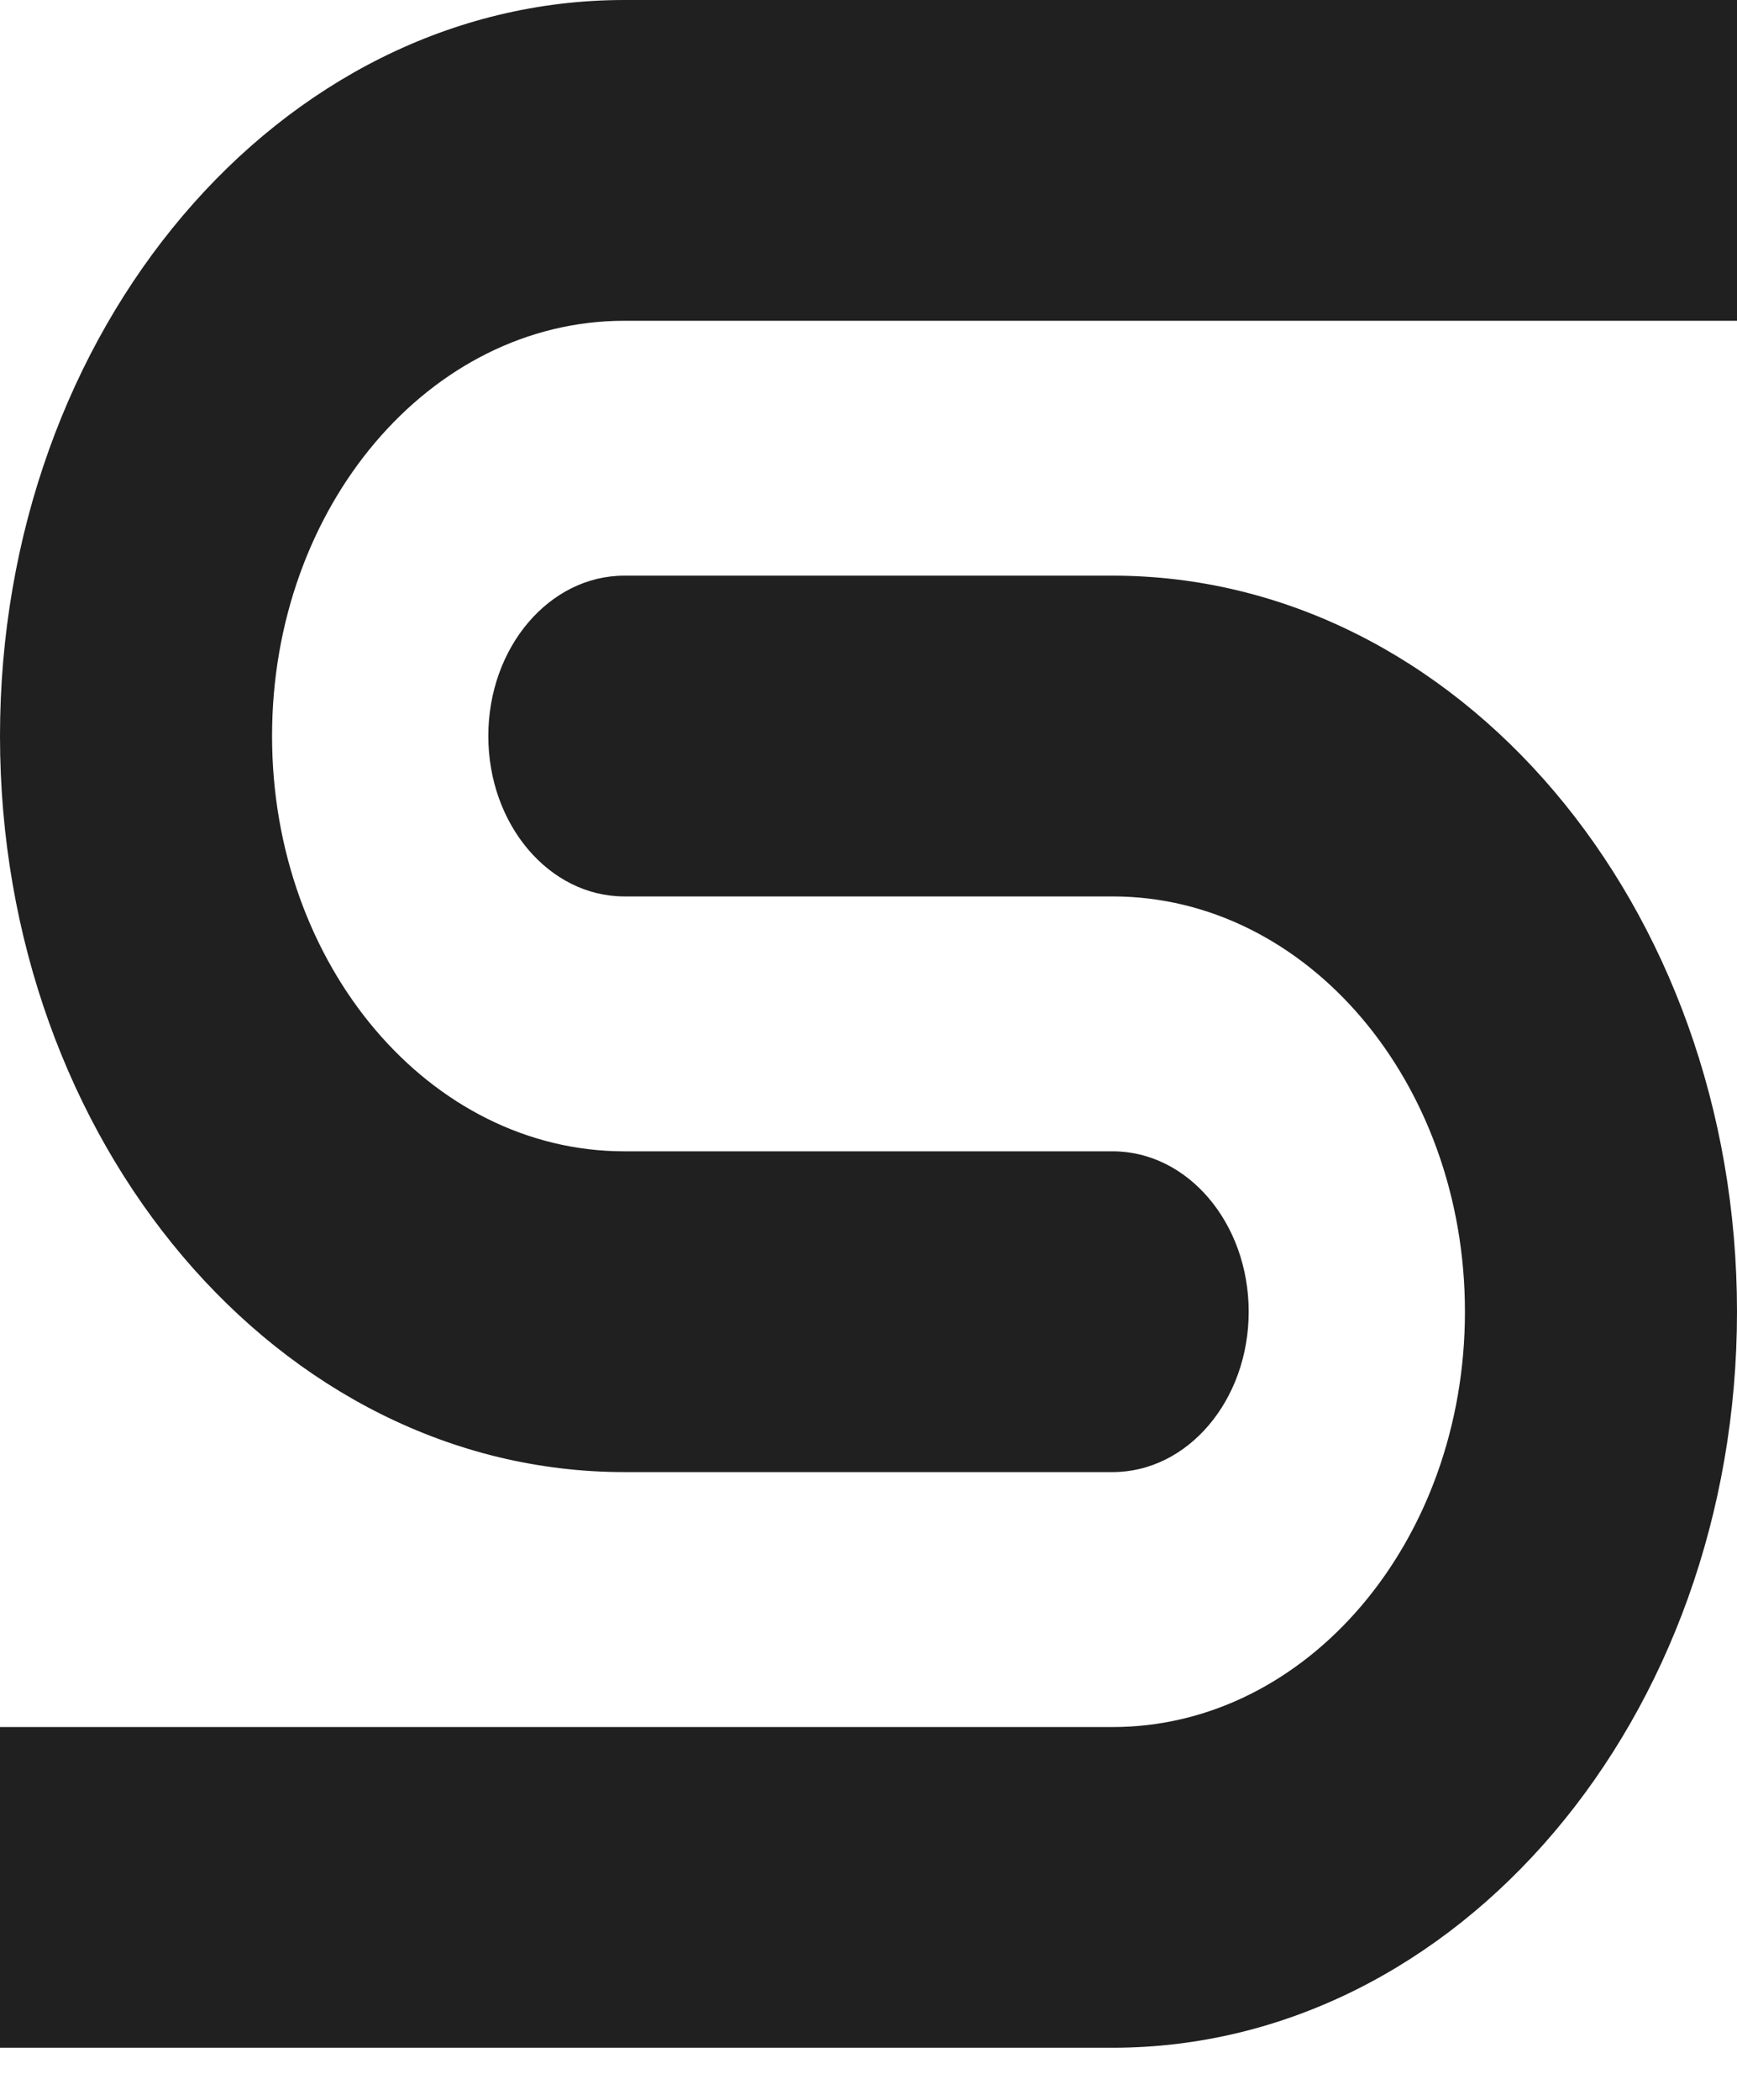
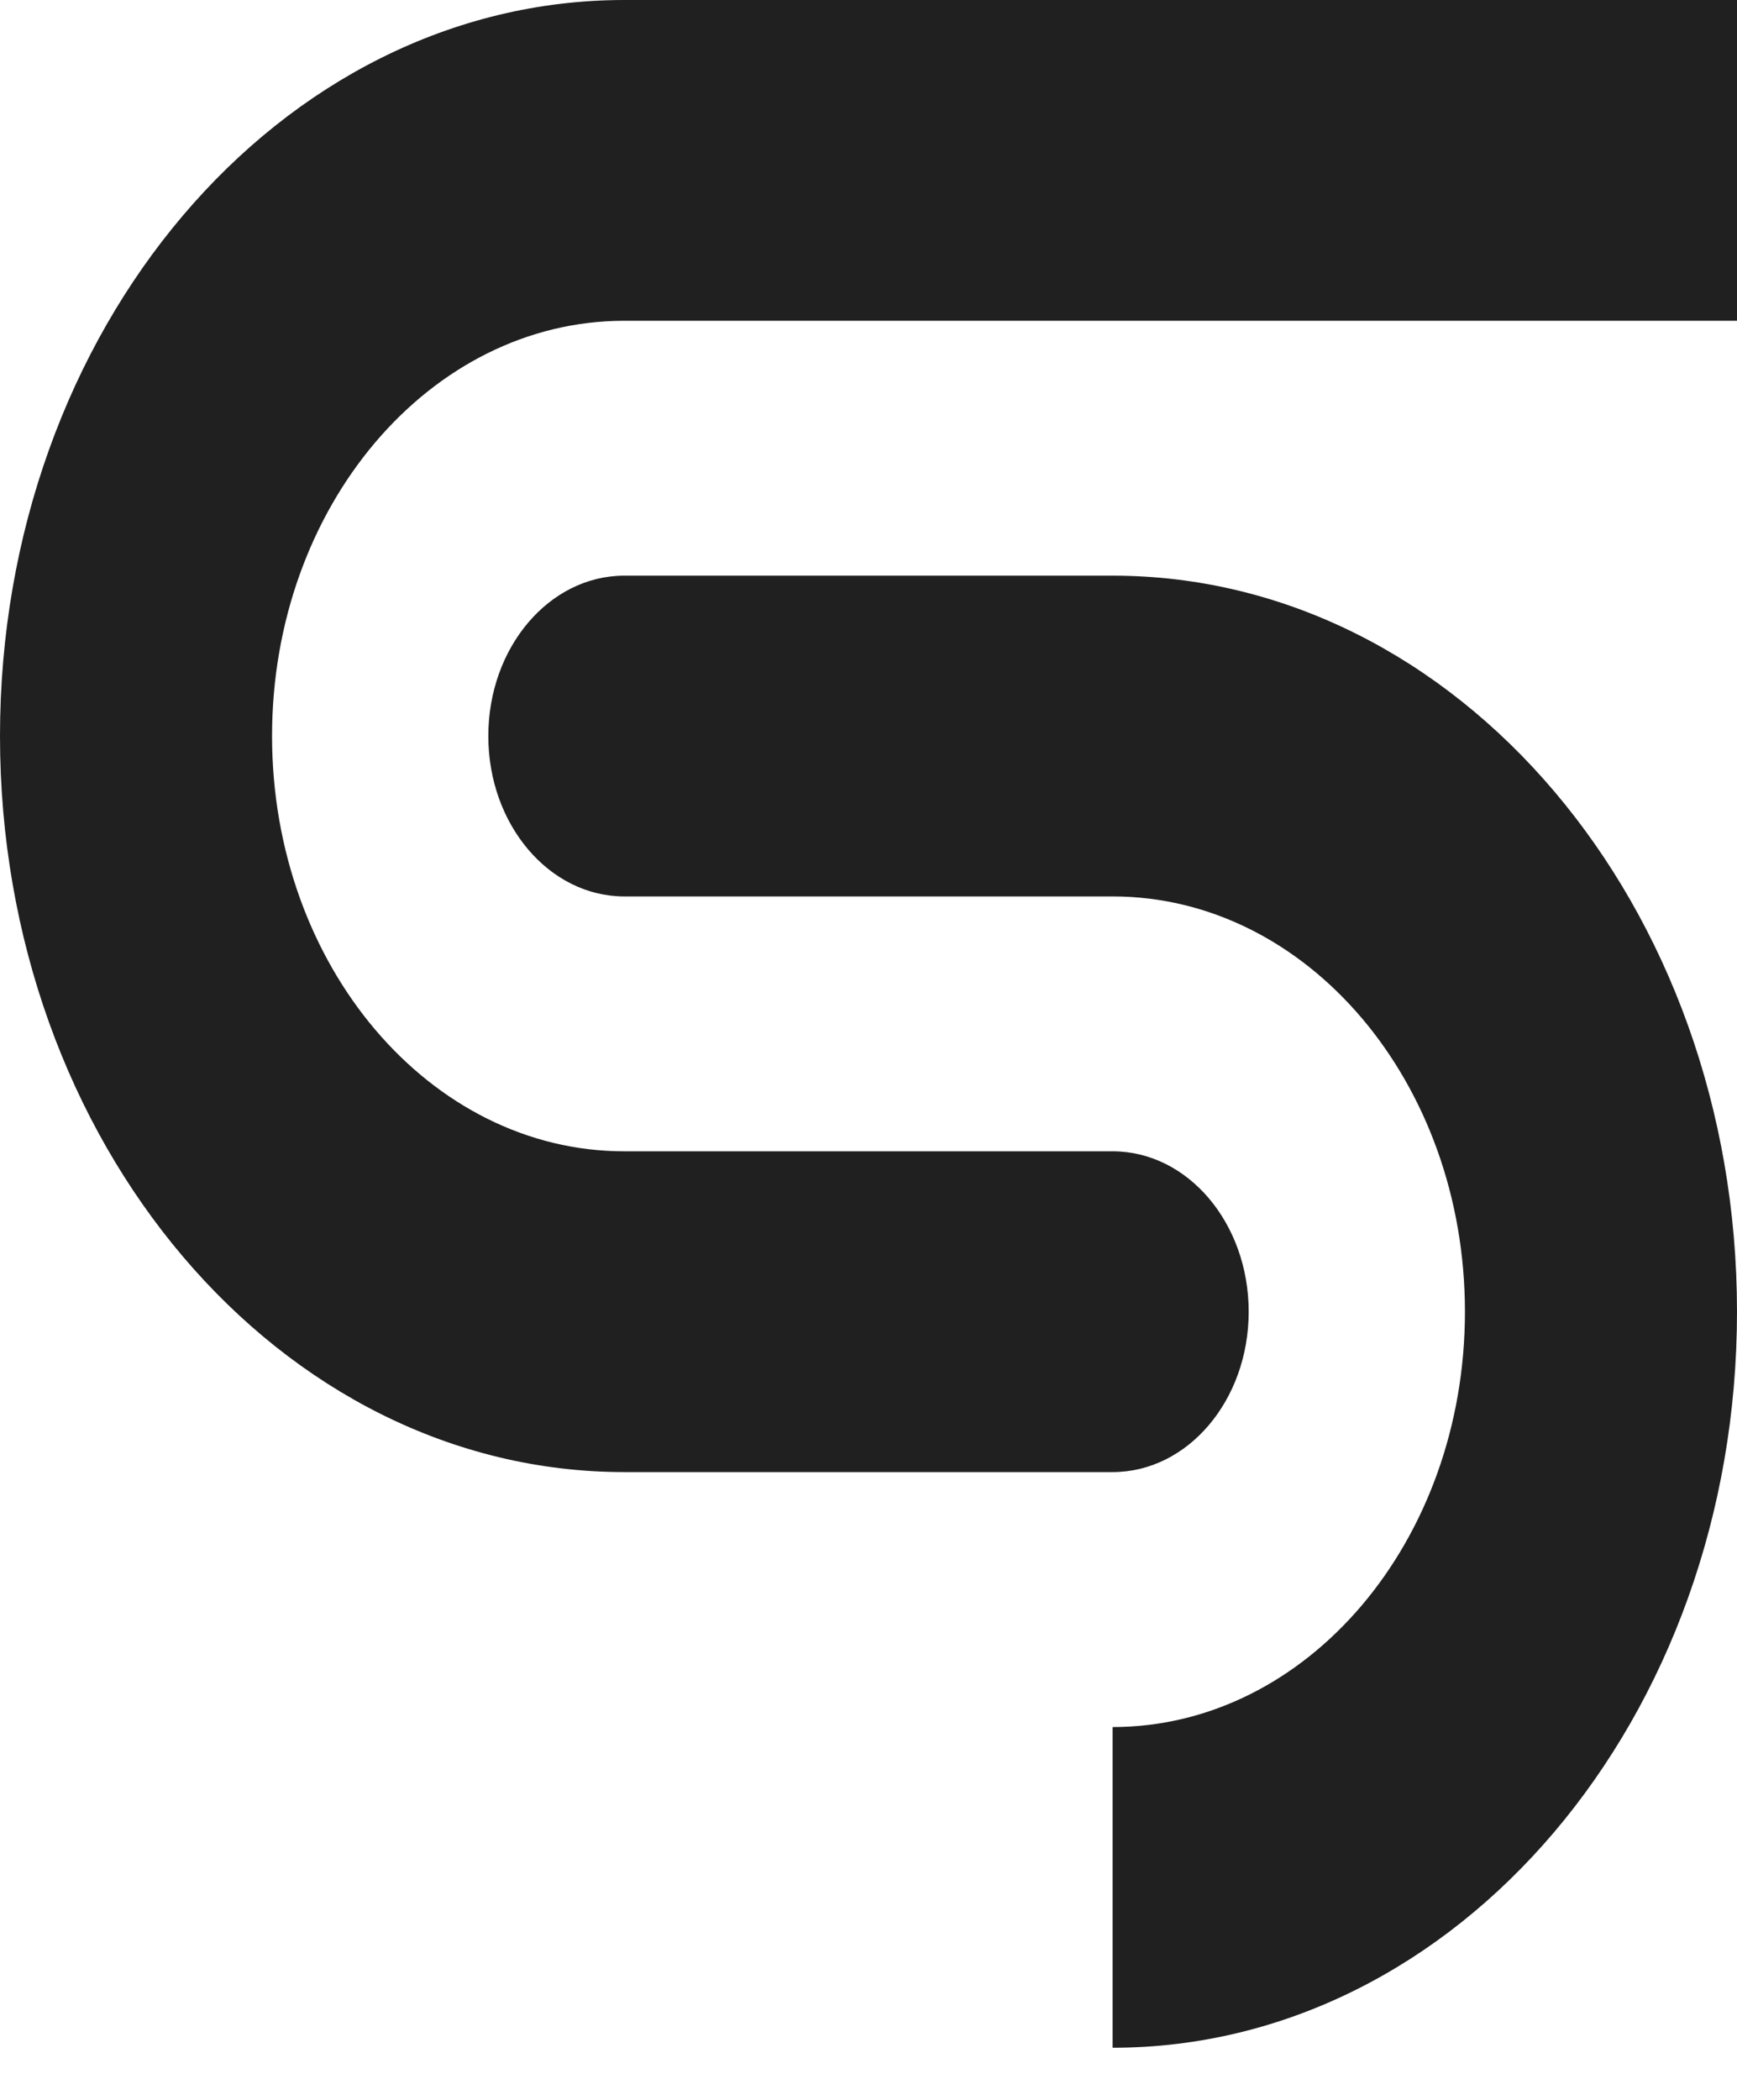
<svg xmlns="http://www.w3.org/2000/svg" width="24" height="29" viewBox="0 0 24 29" fill="none">
-   <path fill-rule="evenodd" clip-rule="evenodd" d="M15.373 15.9C16.412 15.9 17.253 16.892 17.253 18.115C17.253 19.338 16.412 20.33 15.373 20.33H8.627C3.862 20.33 0 15.779 0 10.165C0 4.551 3.862 0 8.627 0H24V4.43H8.627C5.938 4.43 3.759 6.998 3.759 10.165C3.759 13.333 5.938 15.9 8.627 15.9H15.373ZM8.627 12.38C7.588 12.38 6.747 11.388 6.747 10.165C6.747 8.942 7.588 7.95 8.627 7.95H15.373C20.138 7.95 24 12.501 24 18.115C24 23.729 20.138 28.28 15.373 28.28H0V23.851H15.373C18.062 23.851 20.241 21.283 20.241 18.115C20.241 14.948 18.062 12.38 15.373 12.38H8.627Z" fill="#202020" />
+   <path fill-rule="evenodd" clip-rule="evenodd" d="M15.373 15.9C16.412 15.9 17.253 16.892 17.253 18.115C17.253 19.338 16.412 20.33 15.373 20.33H8.627C3.862 20.33 0 15.779 0 10.165C0 4.551 3.862 0 8.627 0H24V4.43H8.627C5.938 4.43 3.759 6.998 3.759 10.165C3.759 13.333 5.938 15.9 8.627 15.9H15.373ZM8.627 12.38C7.588 12.38 6.747 11.388 6.747 10.165C6.747 8.942 7.588 7.95 8.627 7.95H15.373C20.138 7.95 24 12.501 24 18.115C24 23.729 20.138 28.28 15.373 28.28V23.851H15.373C18.062 23.851 20.241 21.283 20.241 18.115C20.241 14.948 18.062 12.38 15.373 12.38H8.627Z" fill="#202020" />
</svg>